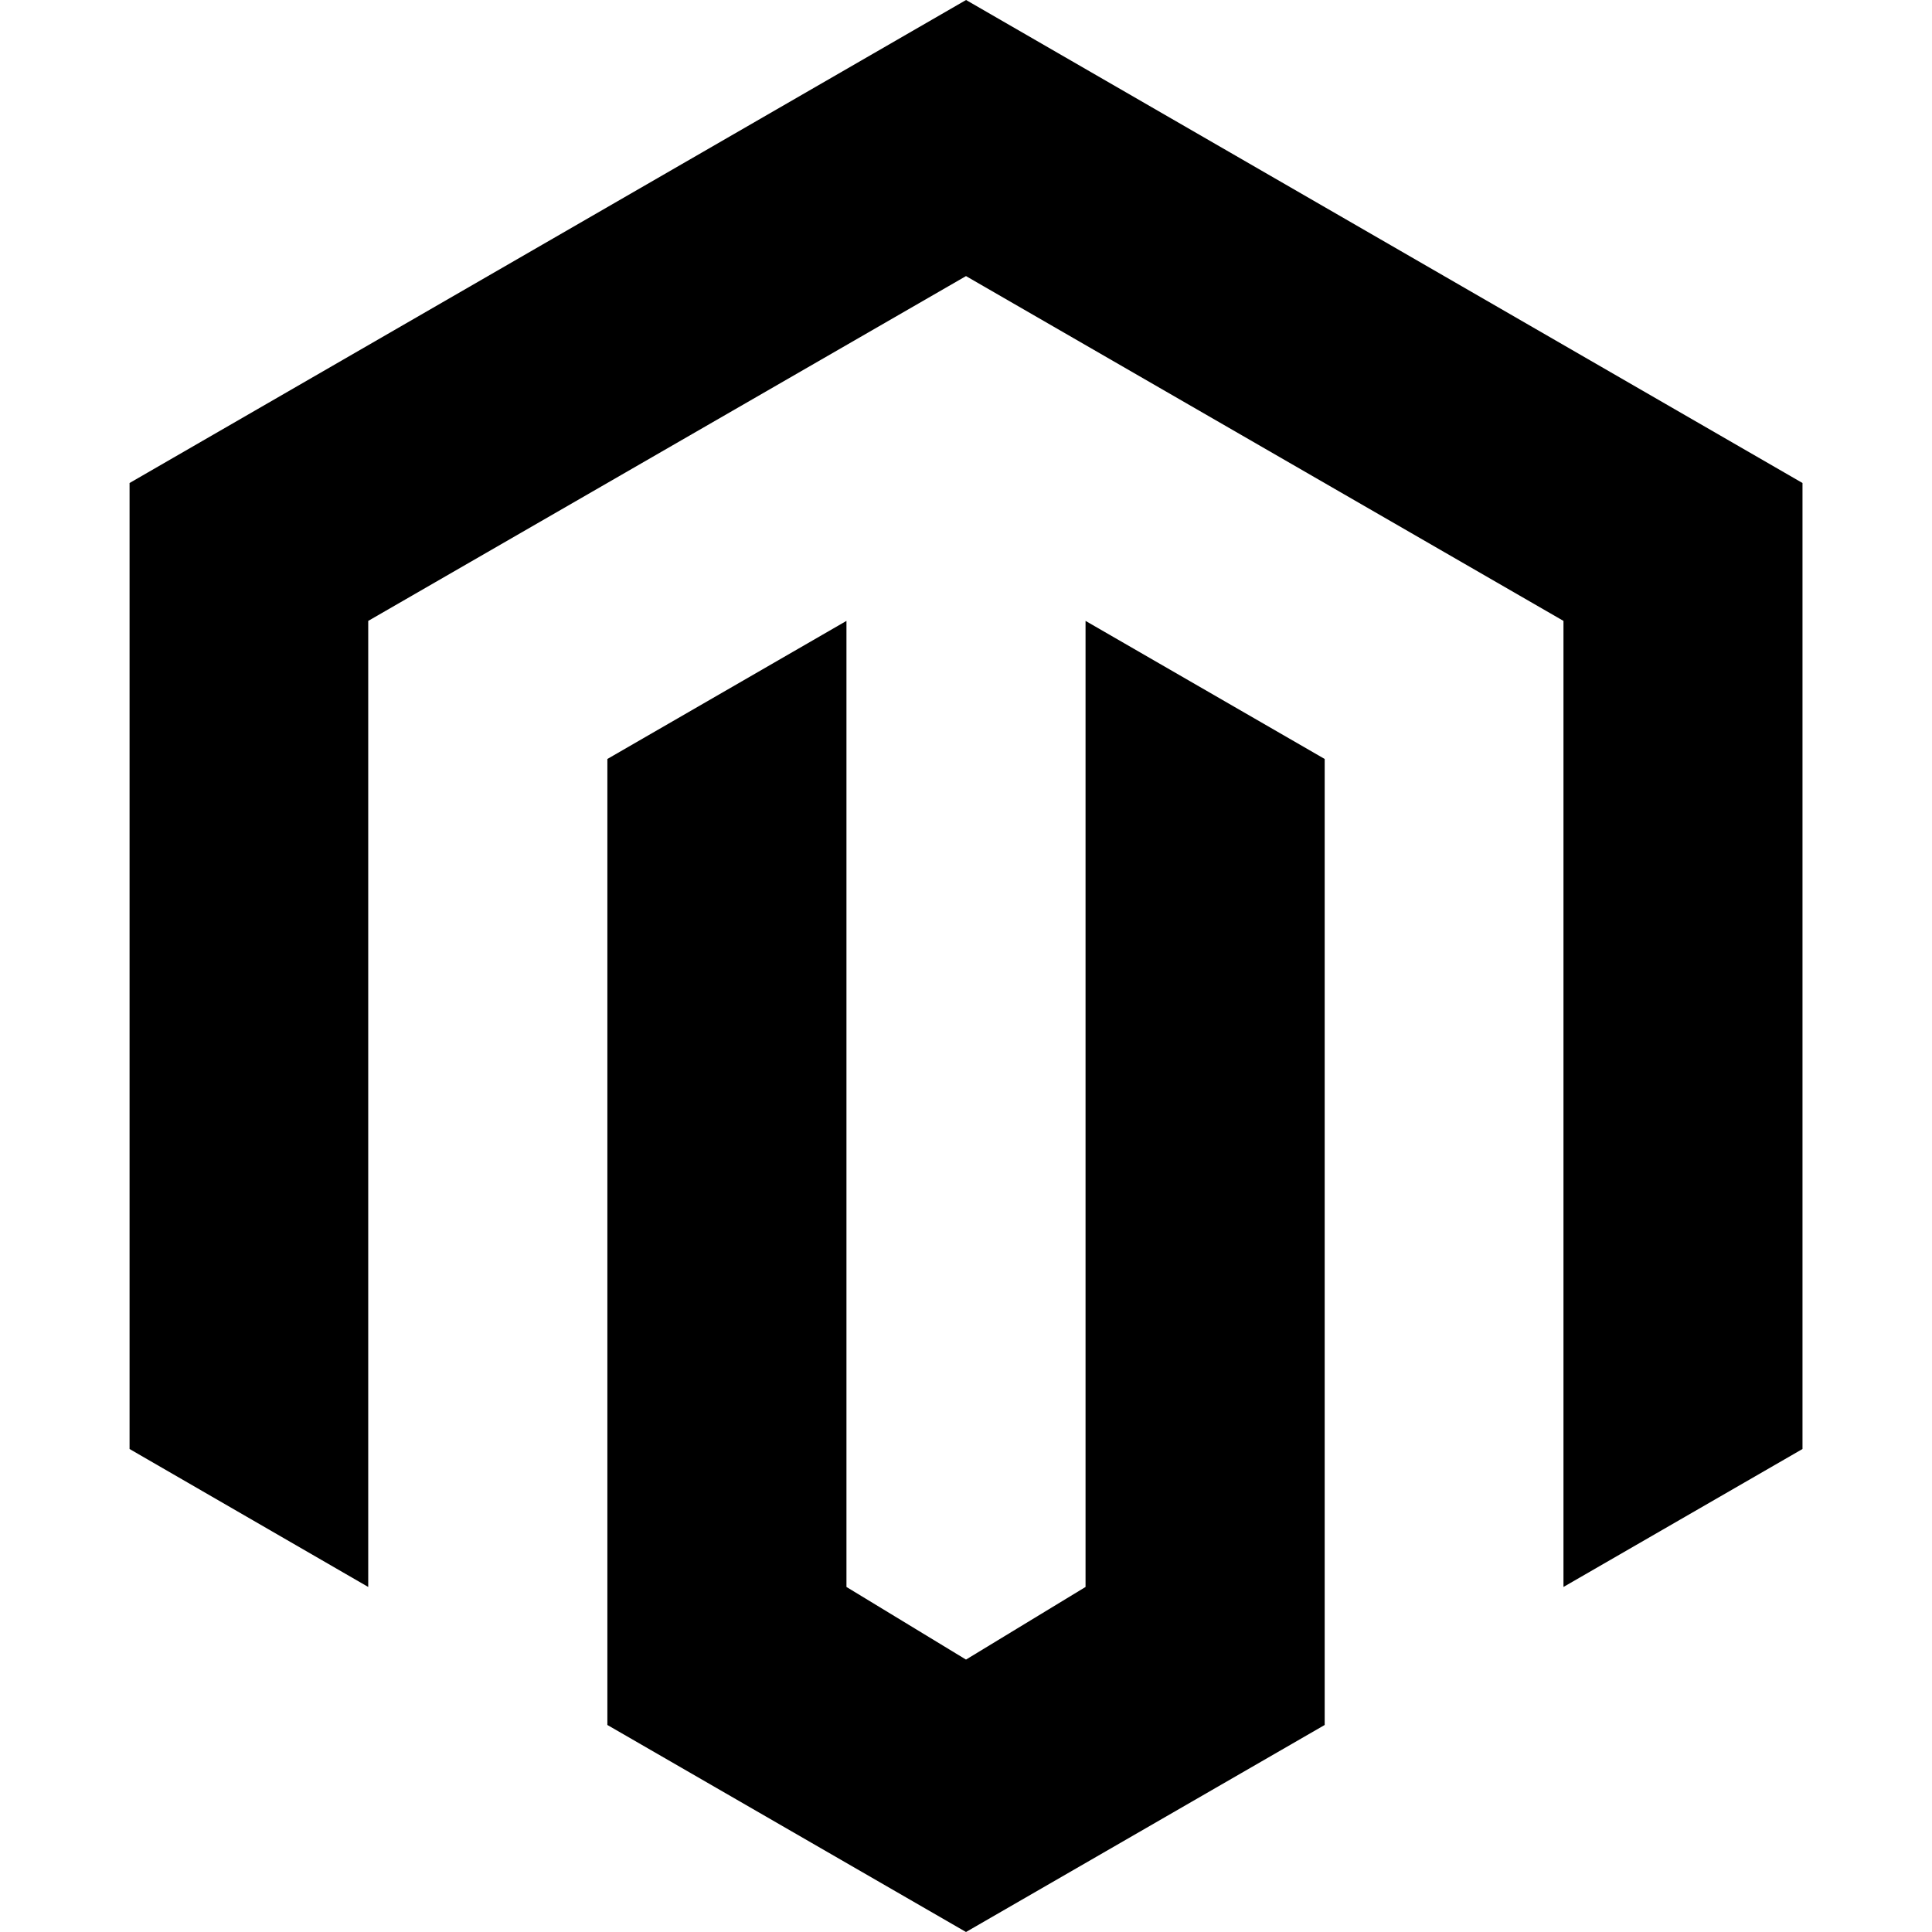
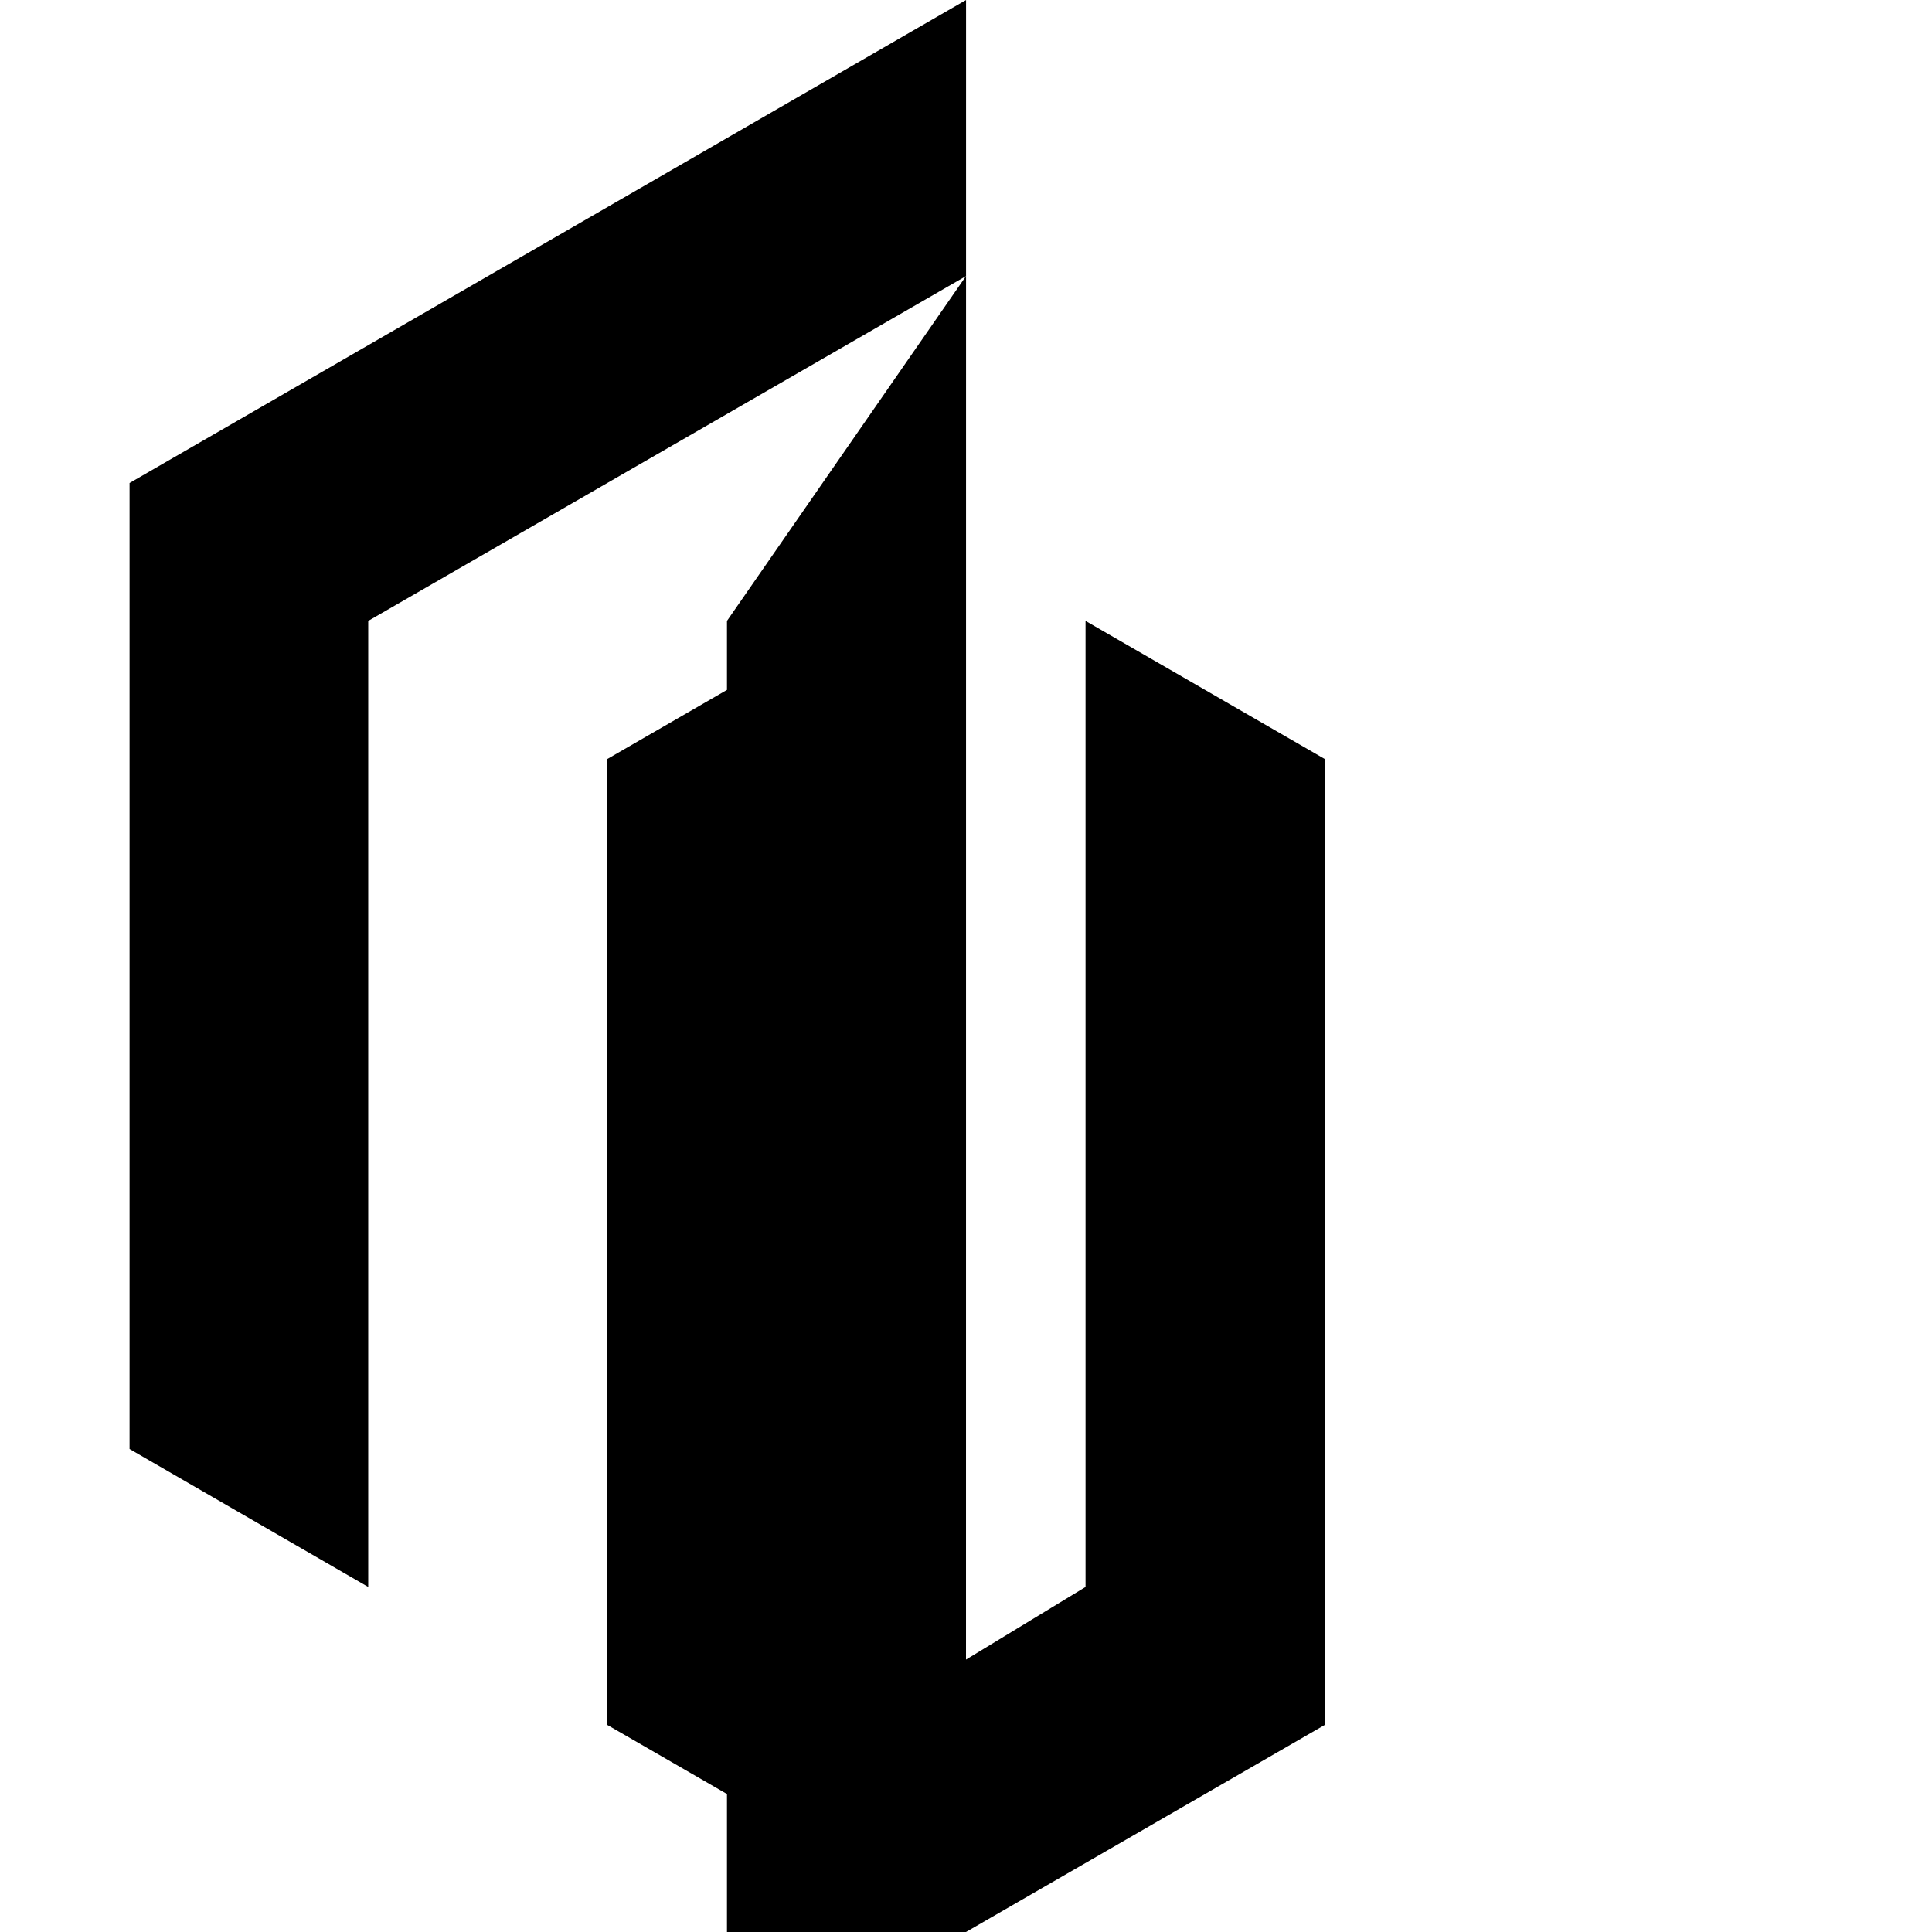
<svg xmlns="http://www.w3.org/2000/svg" viewBox="0 0 32 32" class="icon inline" aria-hidden="true" role="img" focusable="false">
-   <path fill="currentColor" d="m16 32-5.94-3.429v-16l3.96-2.287v16.001L16 27.488l1.98-1.203V10.284l3.961 2.287v16zM29.855 8v16l-3.959 2.285V10.284L16 4.573l-9.901 5.711v16.001L2.146 24V8l13.855-8z" />
+   <path fill="currentColor" d="m16 32-5.94-3.429v-16l3.96-2.287v16.001L16 27.488l1.98-1.203V10.284l3.961 2.287v16zv16l-3.959 2.285V10.284L16 4.573l-9.901 5.711v16.001L2.146 24V8l13.855-8z" />
</svg>